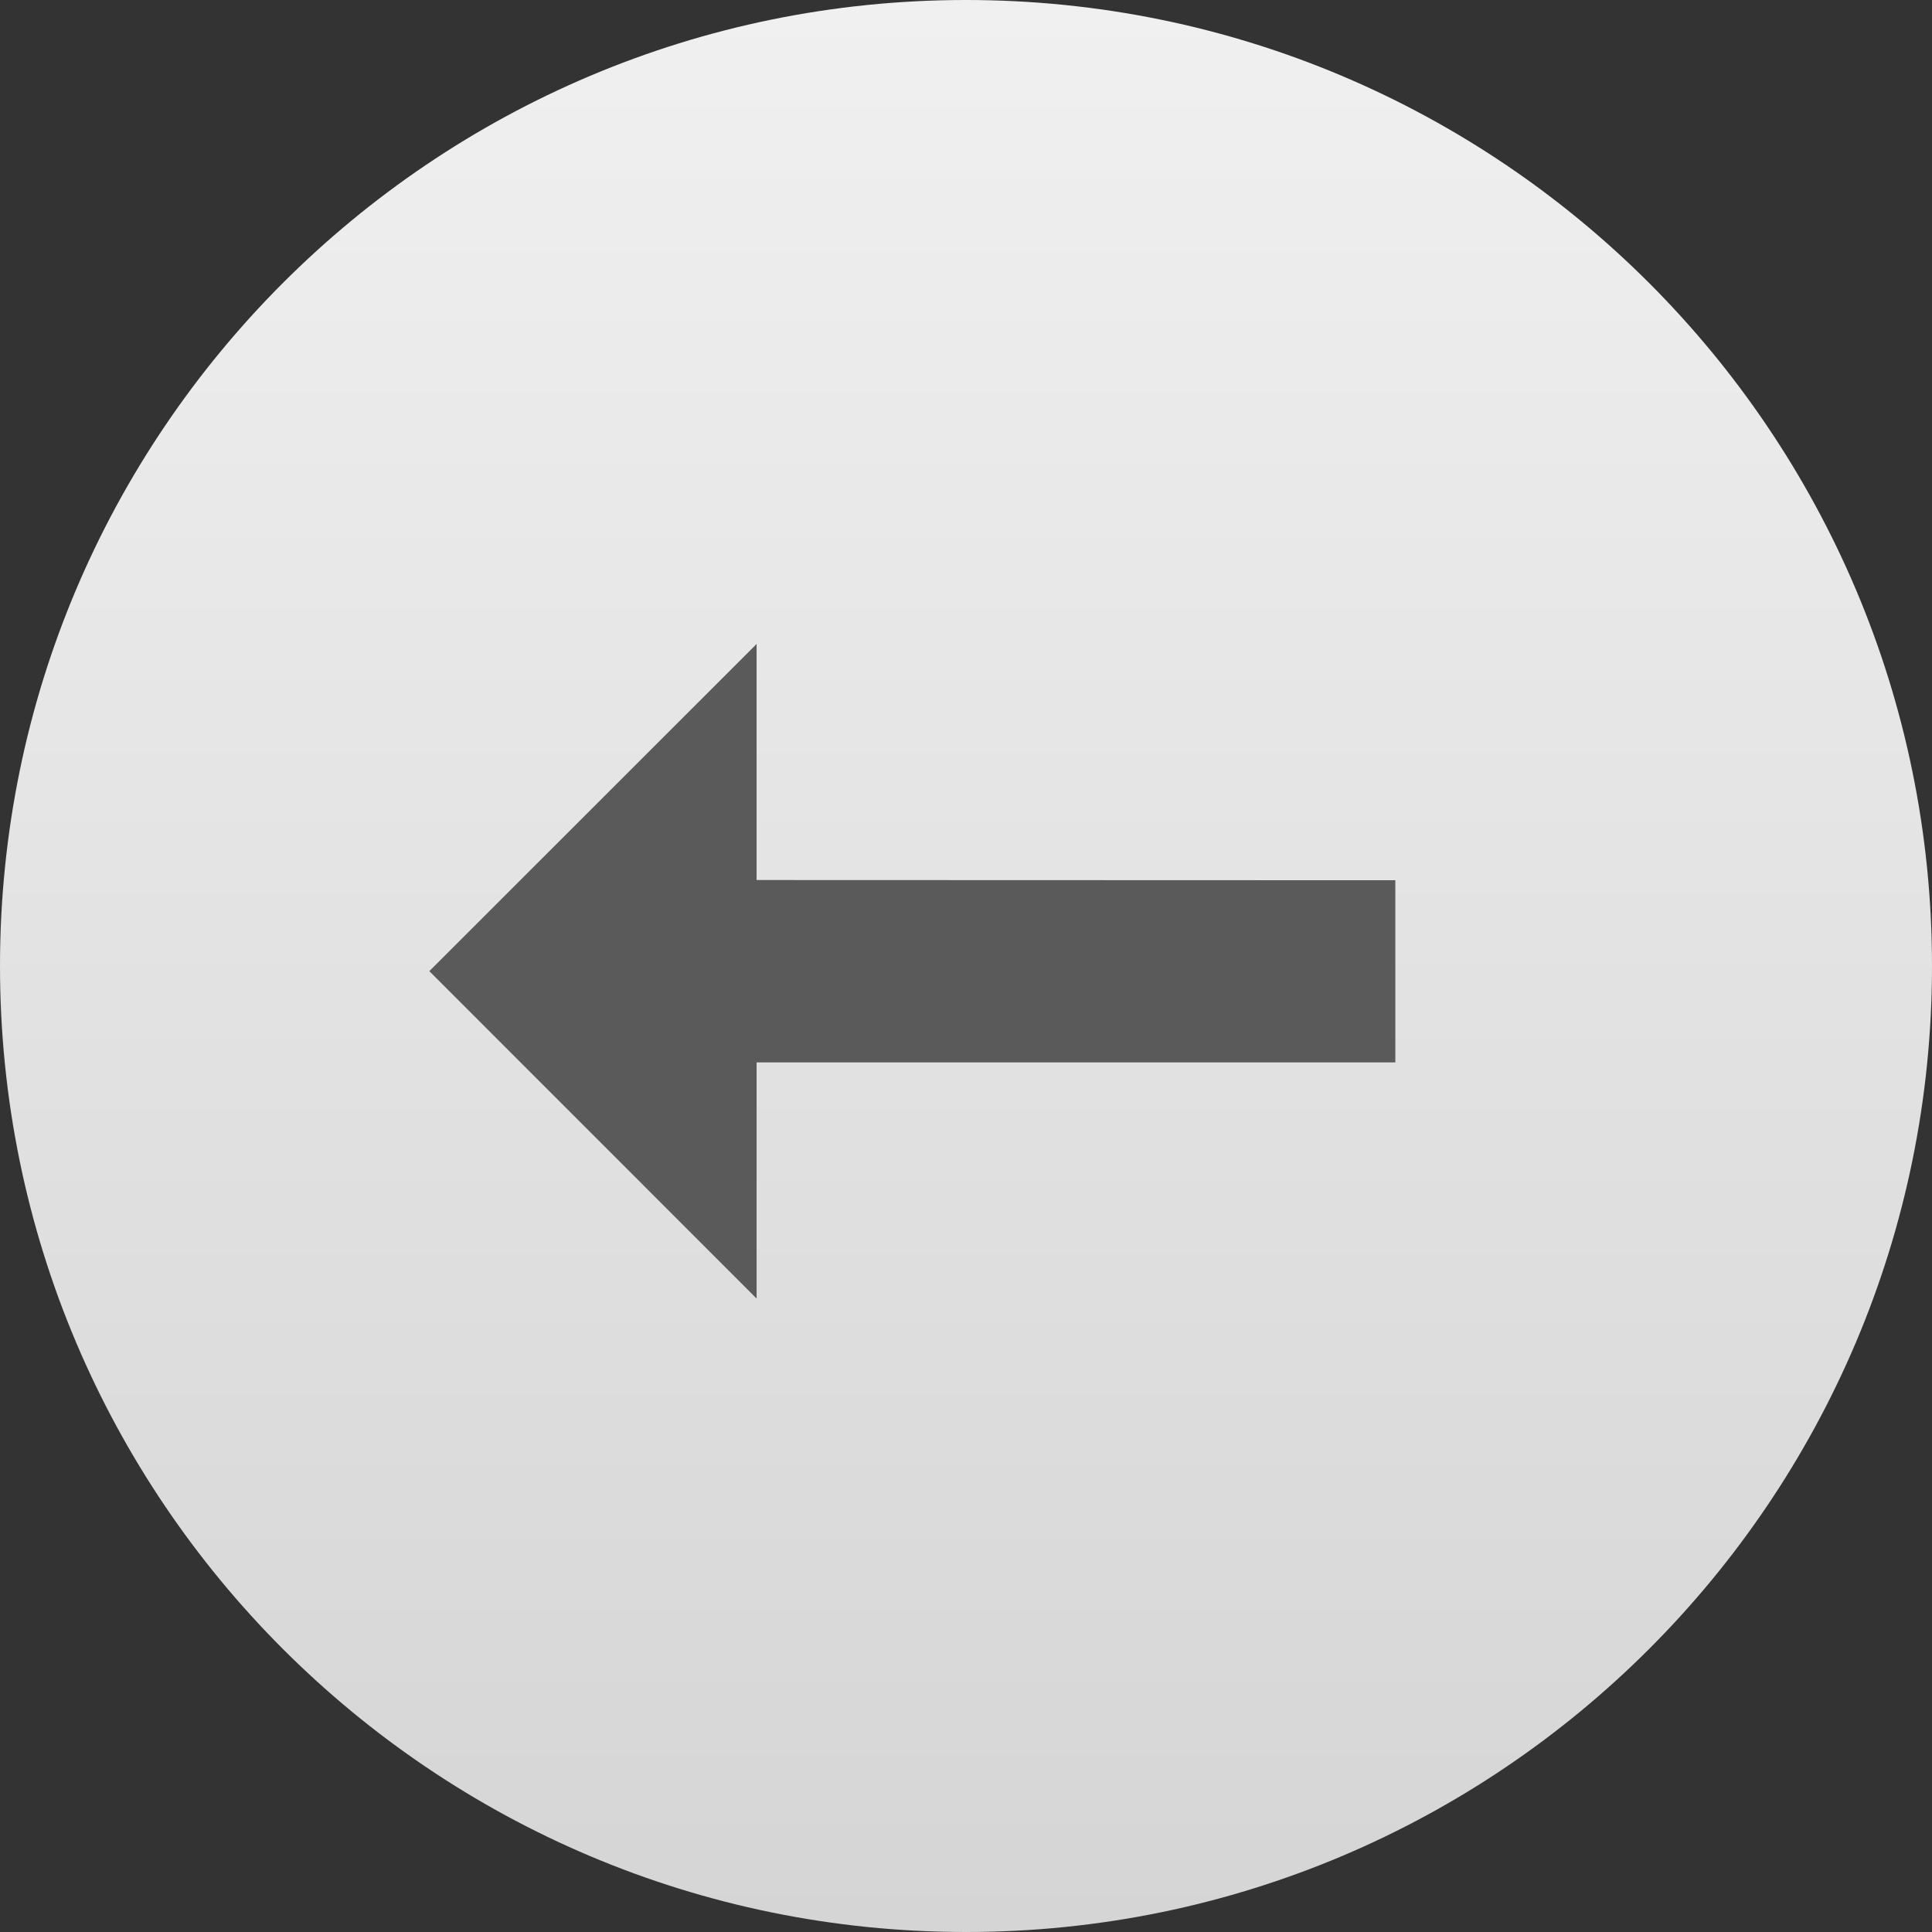
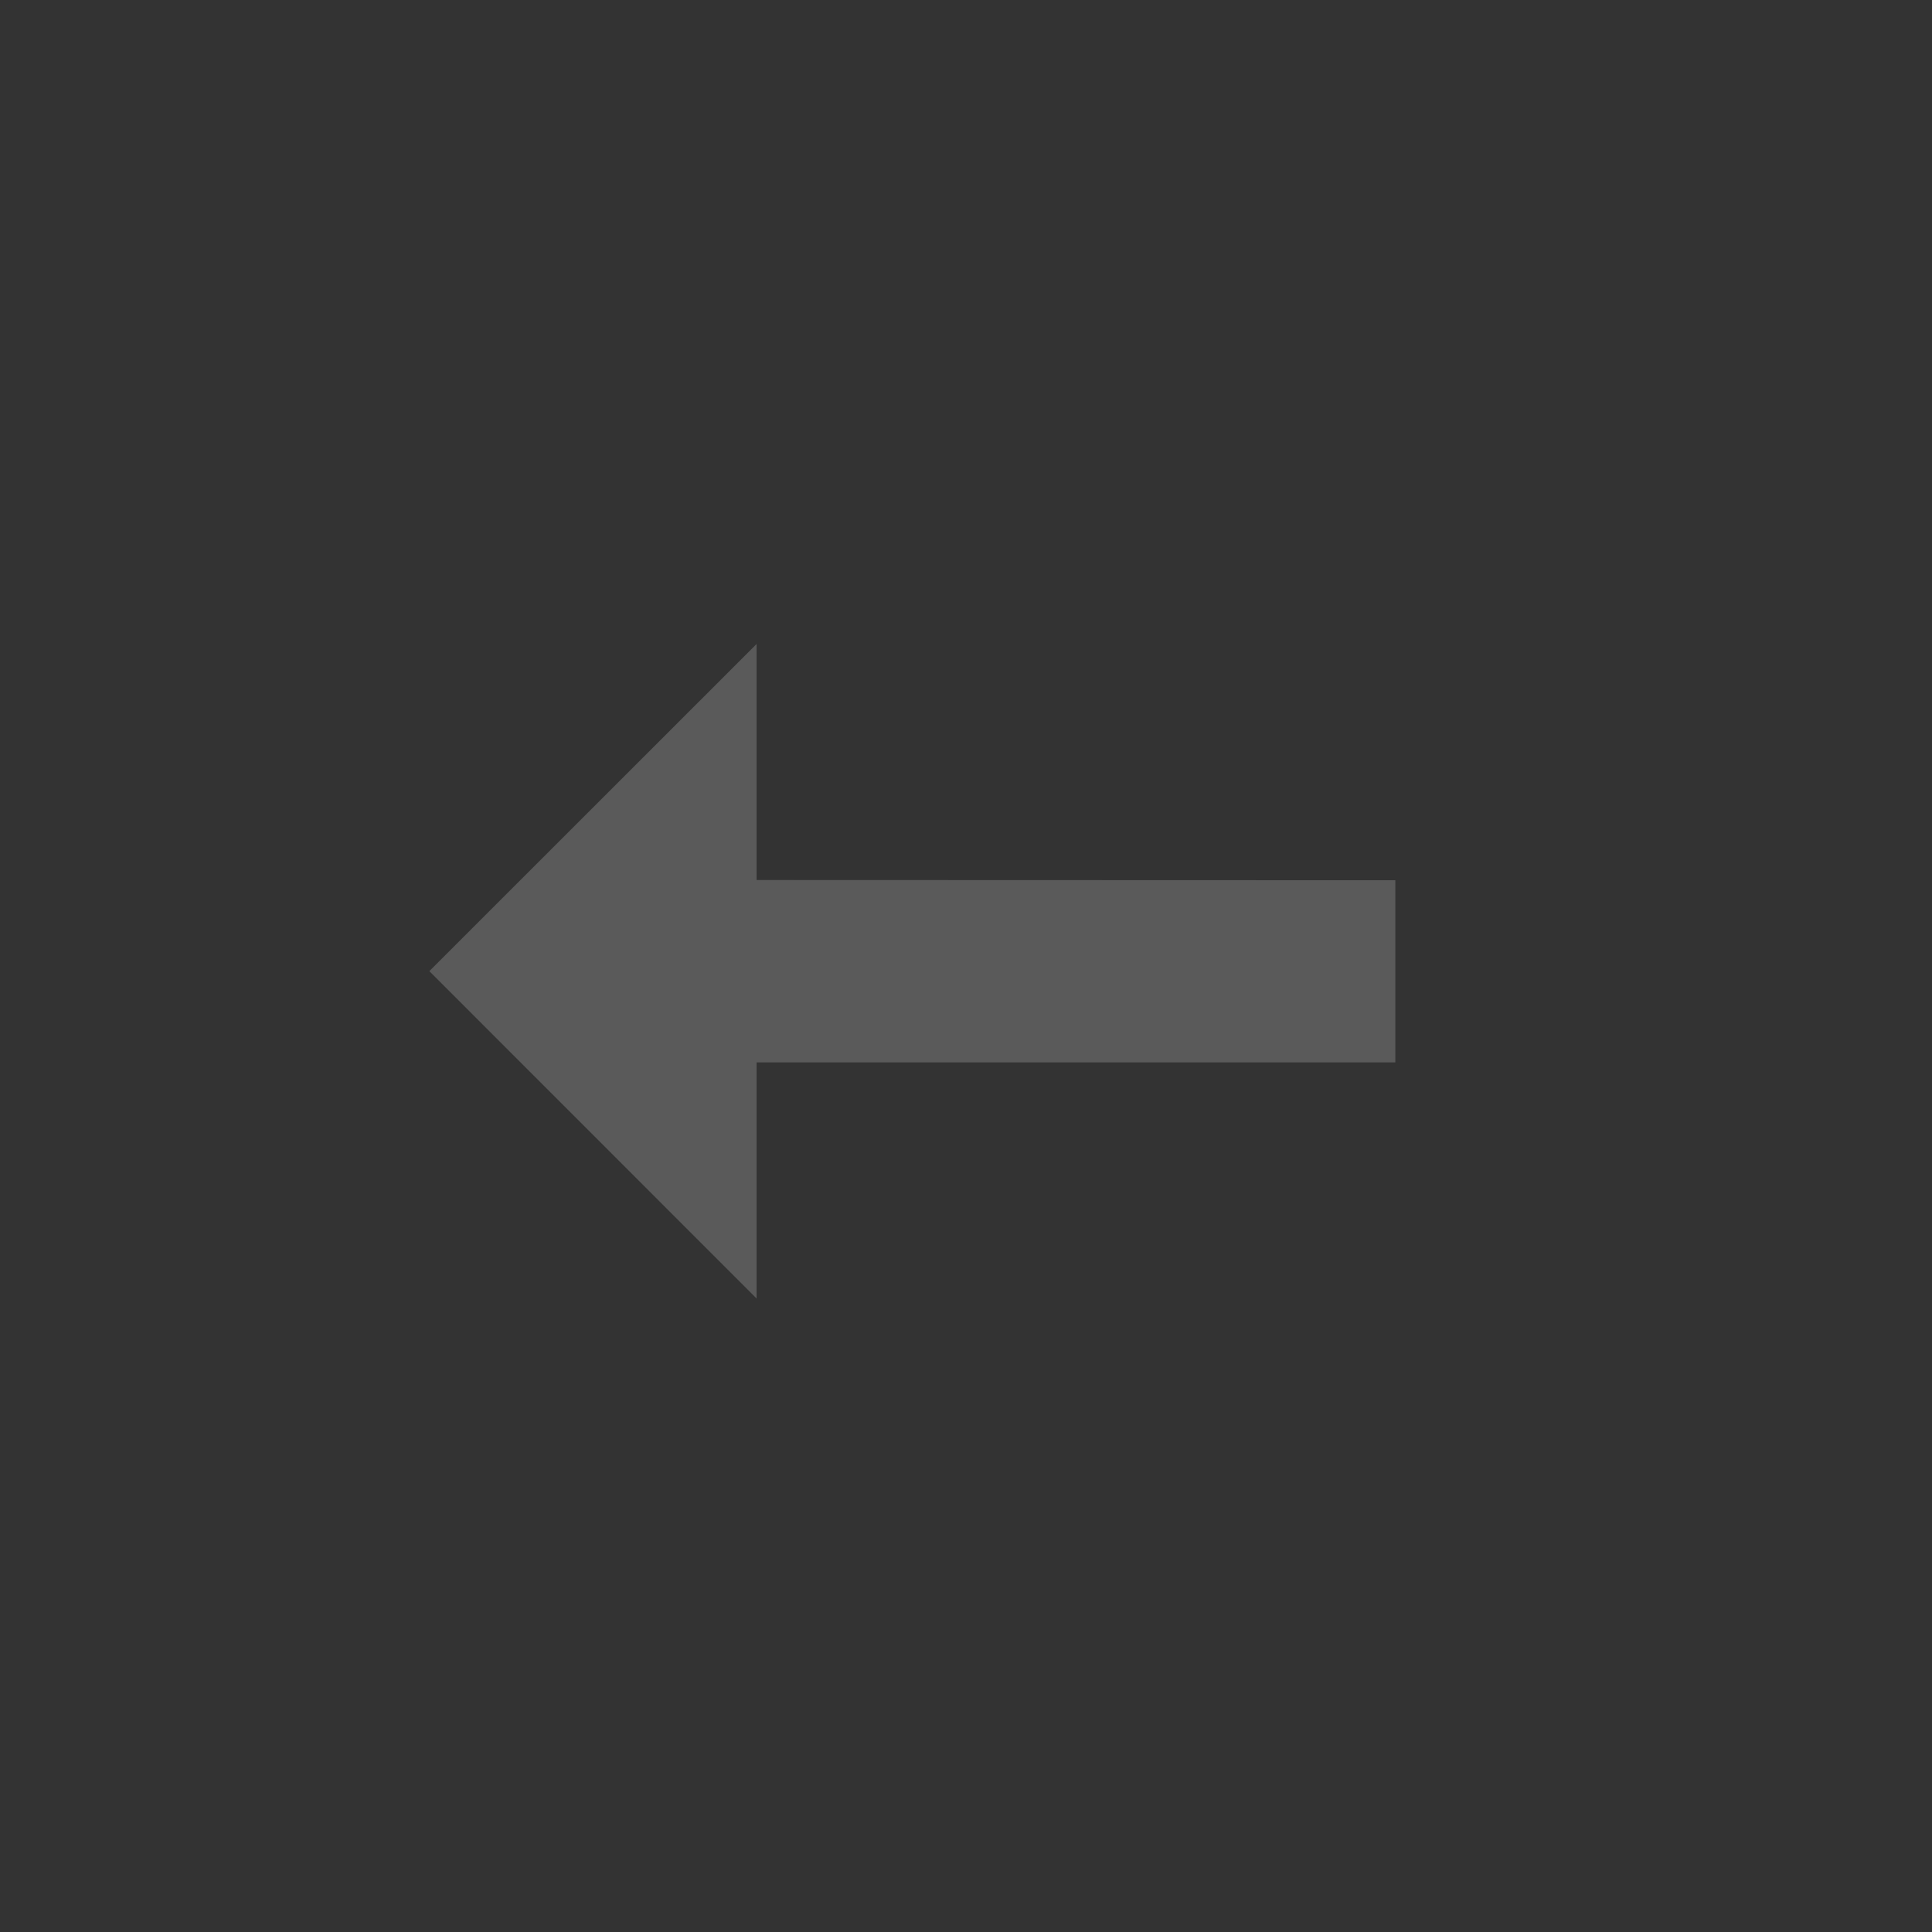
<svg xmlns="http://www.w3.org/2000/svg" width="18" height="18" viewBox="0 0 18 18" fill="none">
  <rect x="0" y="0" width="18" height="18" fill="#333333" stroke="none" />
-   <path fill-rule="evenodd" clip-rule="evenodd" d="M0 9C0 13.97 4.03 18 9 18C13.97 18 18 13.97 18 9C18 4.029 13.97 0 9 0C4.03 0 0 4.029 0 9Z" fill="url(#paint0_linear_417_447)" />
  <path d="M13 9.898H7.049V12.098L4 9.048L7.049 6V8.199L13 8.201V9.898Z" fill="#5A5A5A" />
  <defs>
    <linearGradient id="paint0_linear_417_447" x1="0" y1="0" x2="0" y2="18" gradientUnits="userSpaceOnUse">
      <stop stop-color="#F0F0F0" />
      <stop offset="1" stop-color="#D5D5D5" />
    </linearGradient>
  </defs>
</svg>